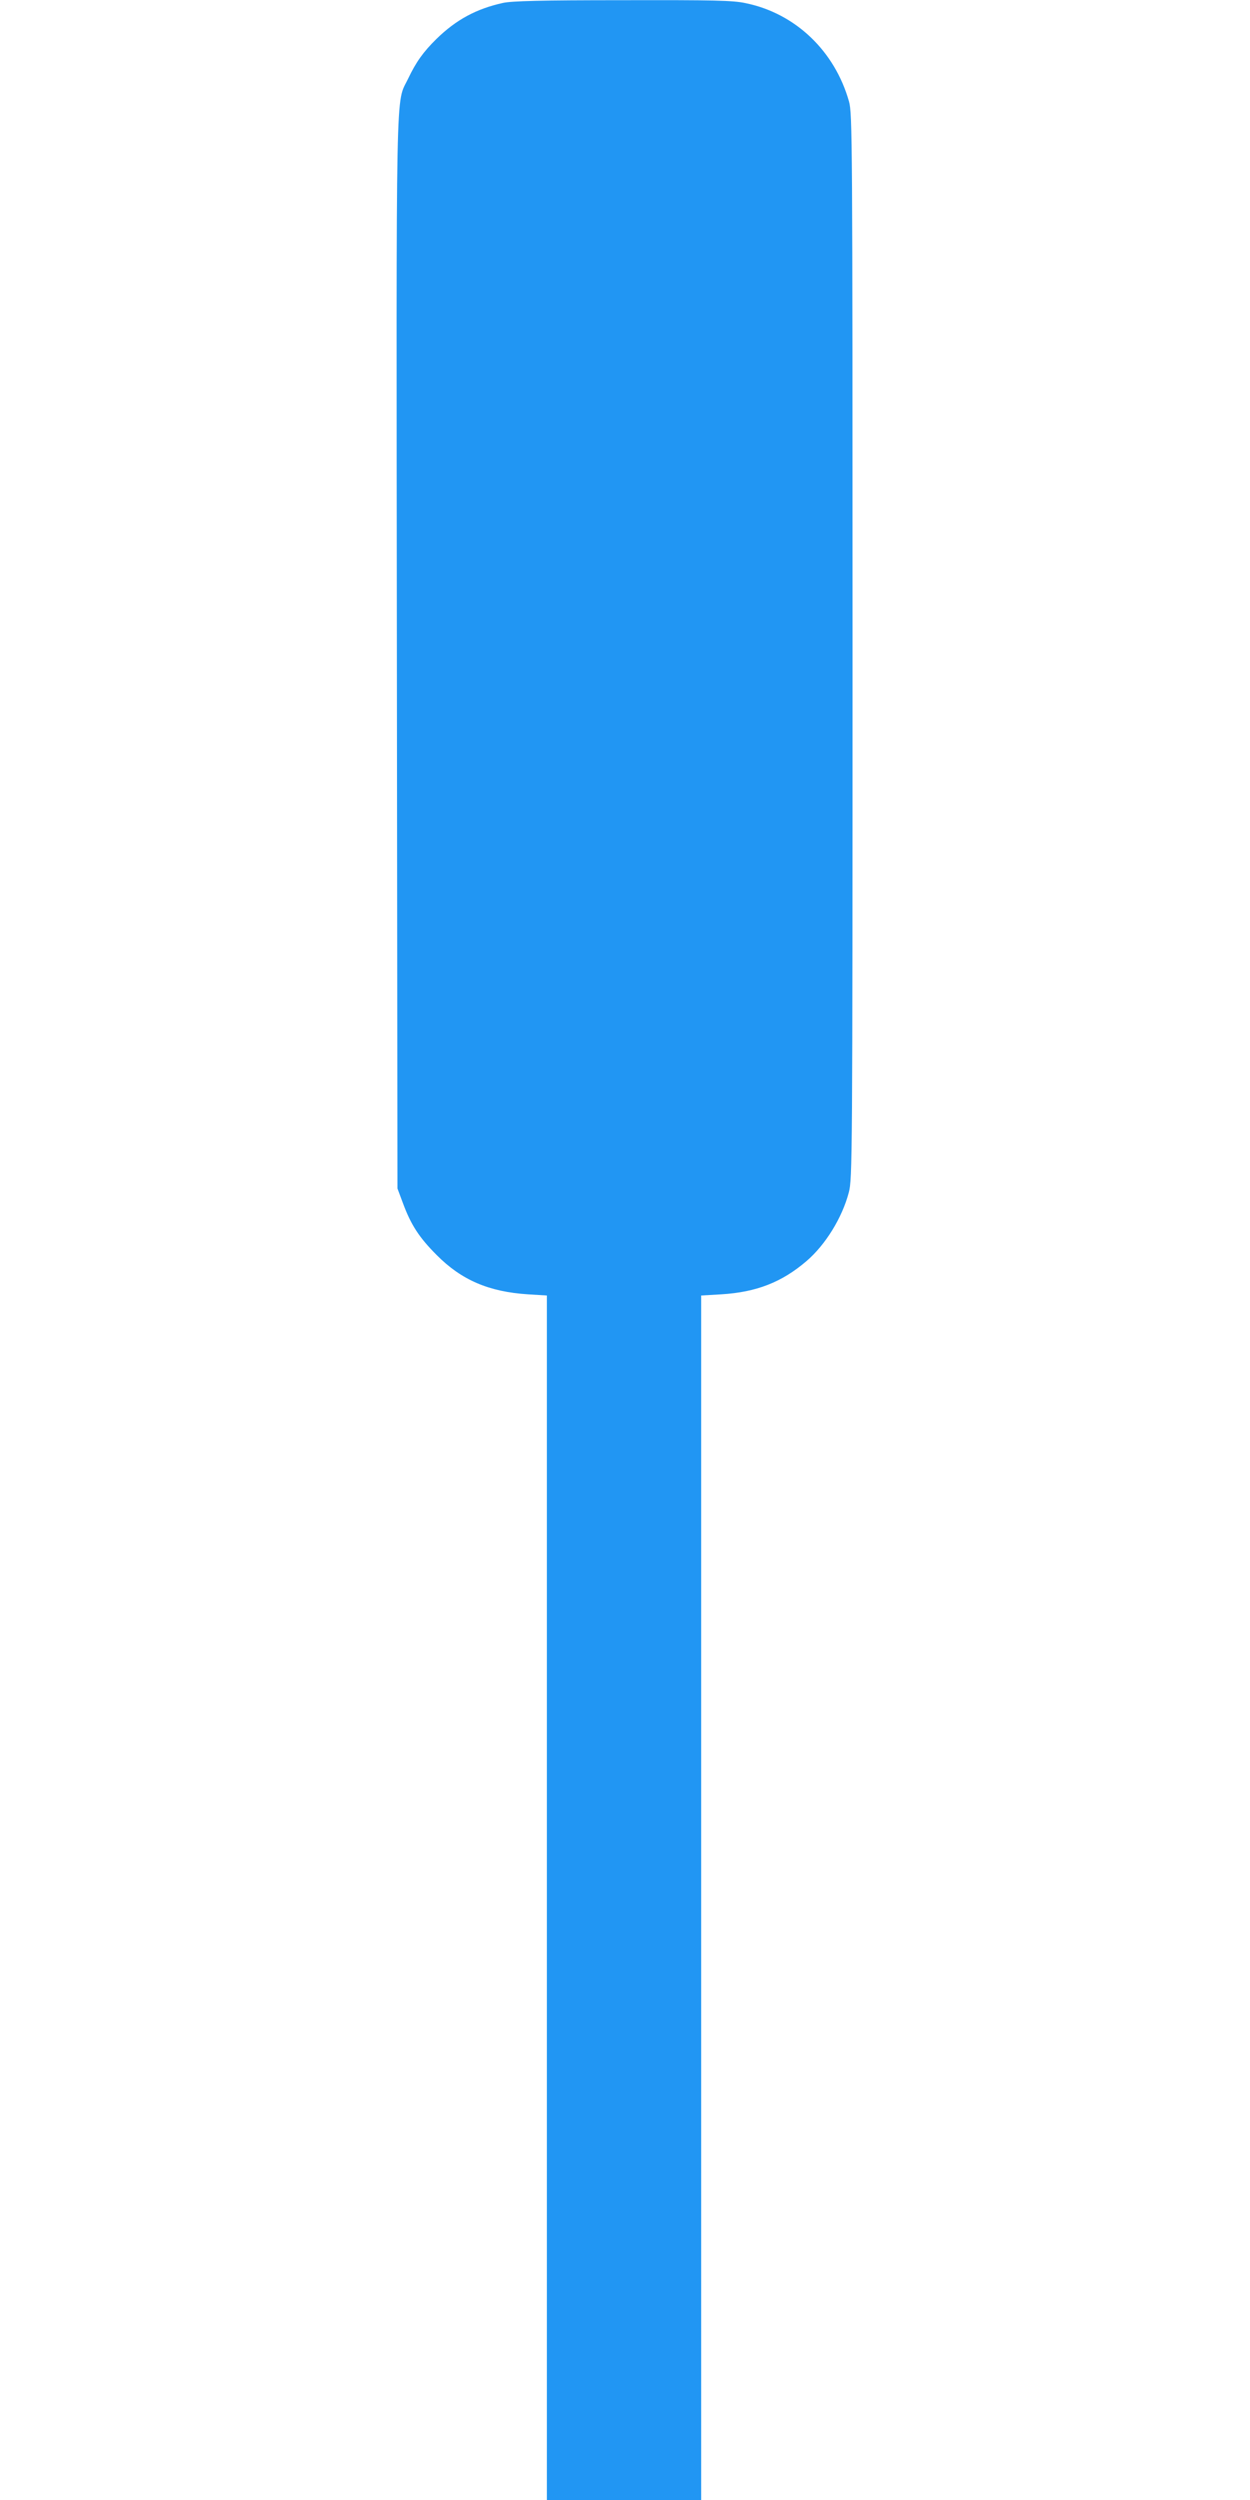
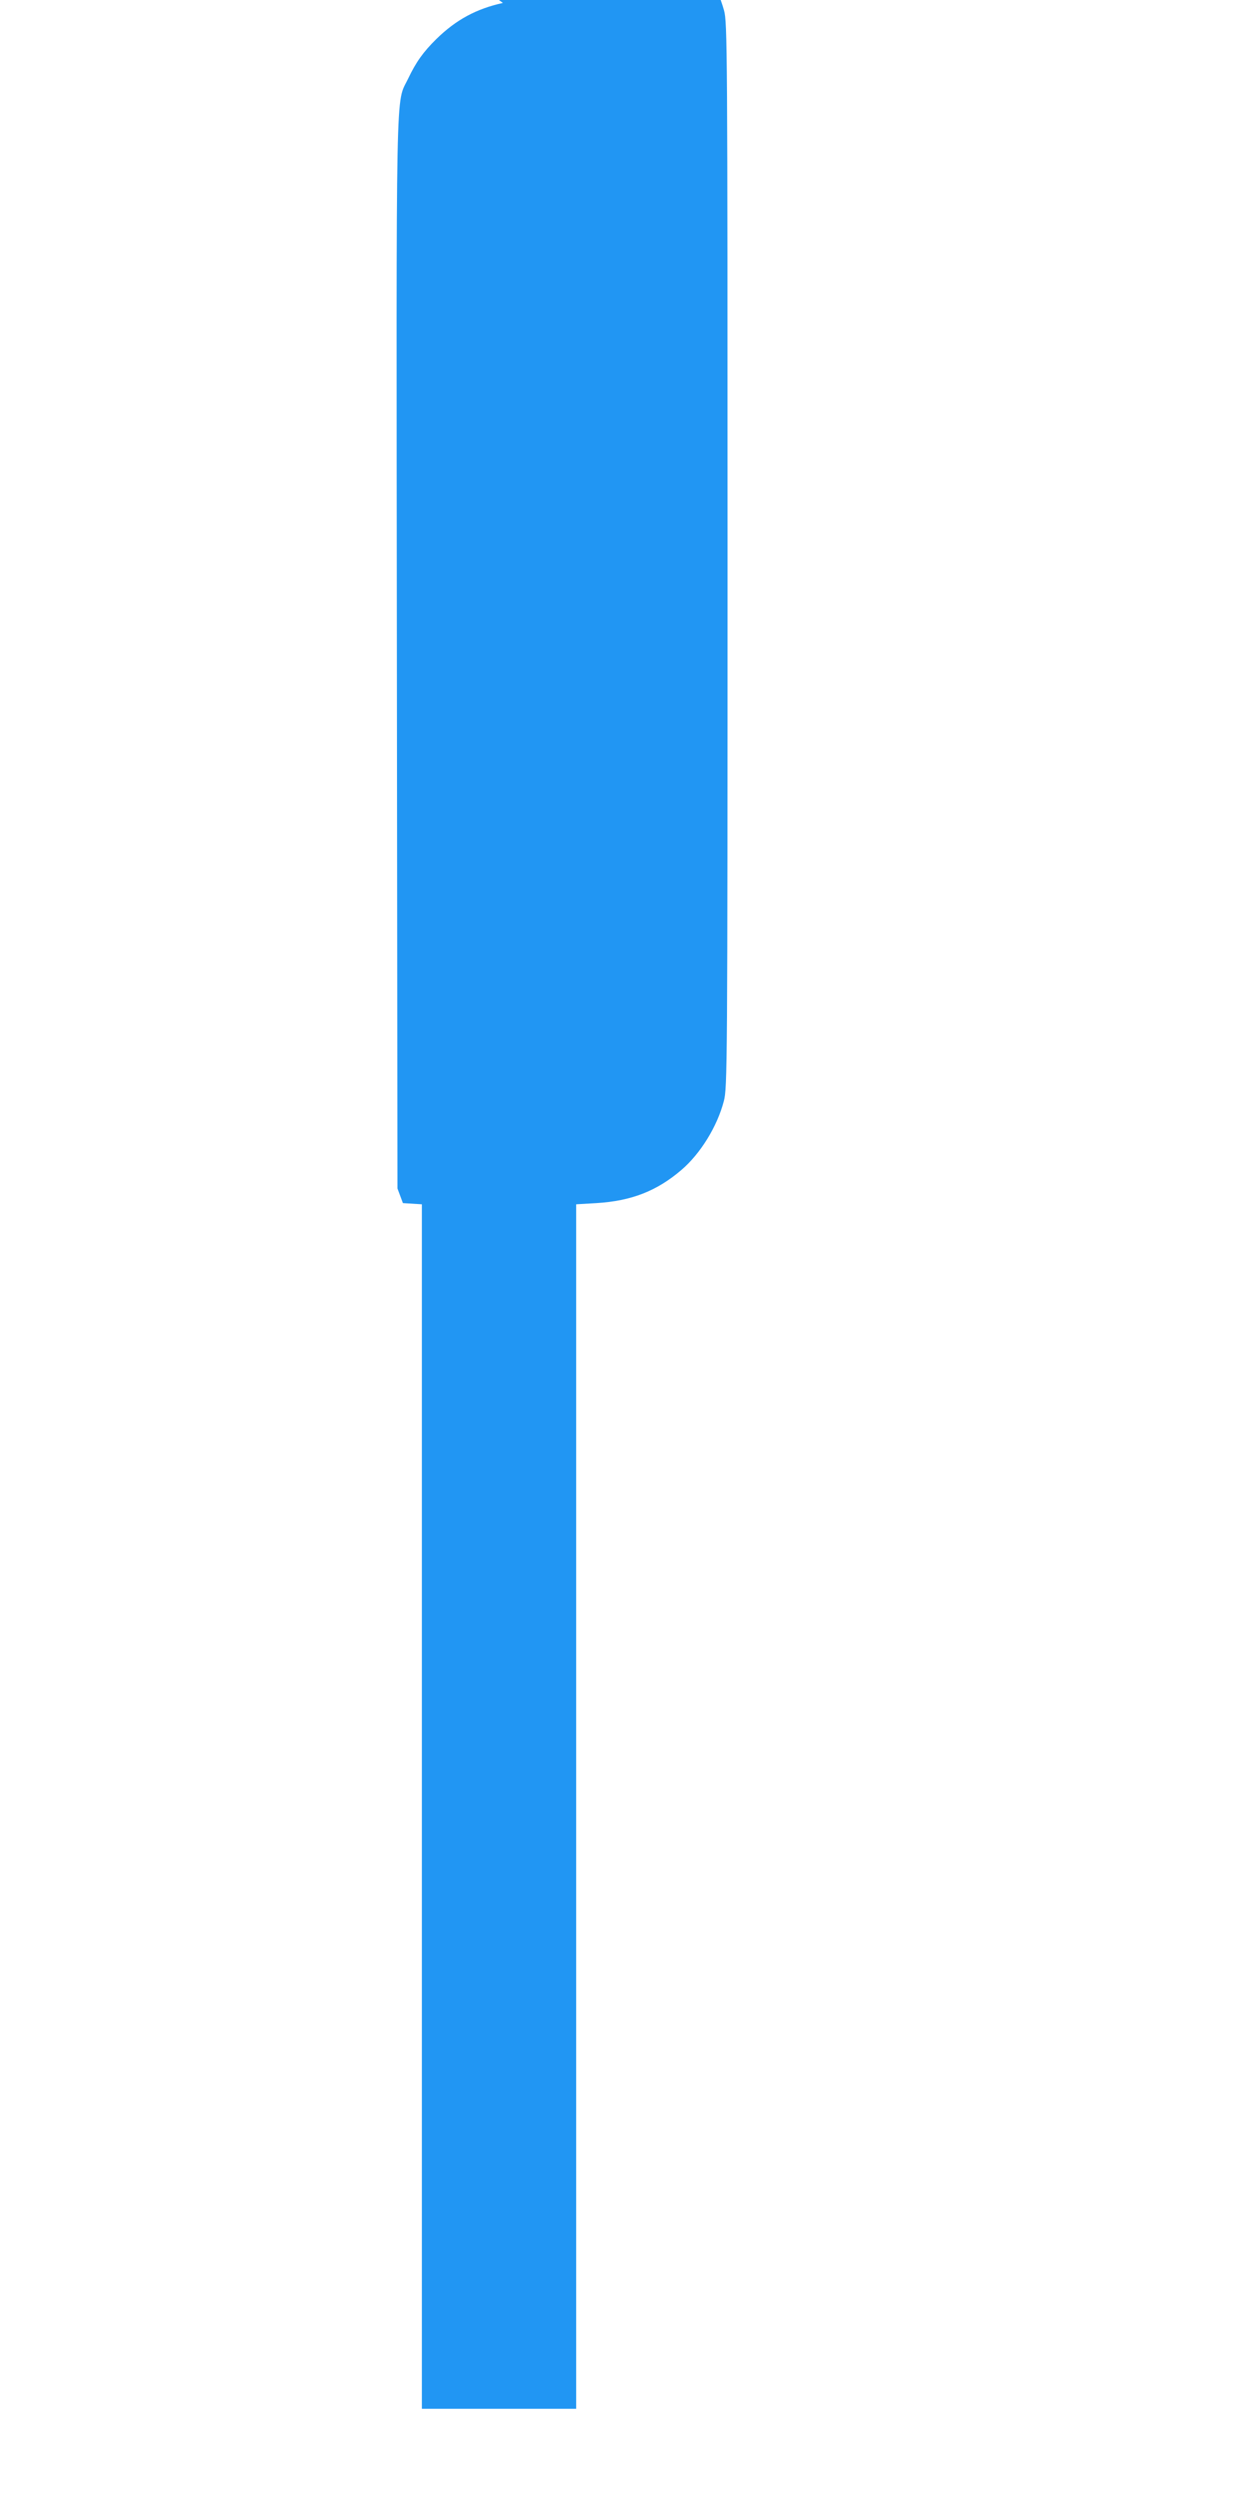
<svg xmlns="http://www.w3.org/2000/svg" version="1.0" width="640pt" height="1280pt" viewBox="0 0 640 1280" preserveAspectRatio="xMidYMid meet">
  <g transform="translate(0,1280) scale(0.1,-0.1)" fill="#2196f3" stroke="none">
-     <path d="M2575 12785 c-136 -30 -240 -86 -341 -185 -67 -66 -104 -118 -144 -202 -65 -137 -61 74 -58 -2943 l3 -2740 28 -75 c41 -111 83 -176 173 -266 127 -128 267 -188 467 -201 l97 -6 0 -3084 0 -3083 395 0 395 0 0 3083 0 3084 103 6 c180 11 310 62 436 170 97 83 183 222 217 352 18 68 19 167 19 2795 0 2603 -1 2728 -18 2790 -73 259 -275 452 -530 504 -64 14 -161 16 -629 15 -419 0 -568 -4 -613 -14z" />
+     <path d="M2575 12785 c-136 -30 -240 -86 -341 -185 -67 -66 -104 -118 -144 -202 -65 -137 -61 74 -58 -2943 l3 -2740 28 -75 l97 -6 0 -3084 0 -3083 395 0 395 0 0 3083 0 3084 103 6 c180 11 310 62 436 170 97 83 183 222 217 352 18 68 19 167 19 2795 0 2603 -1 2728 -18 2790 -73 259 -275 452 -530 504 -64 14 -161 16 -629 15 -419 0 -568 -4 -613 -14z" />
  </g>
</svg>